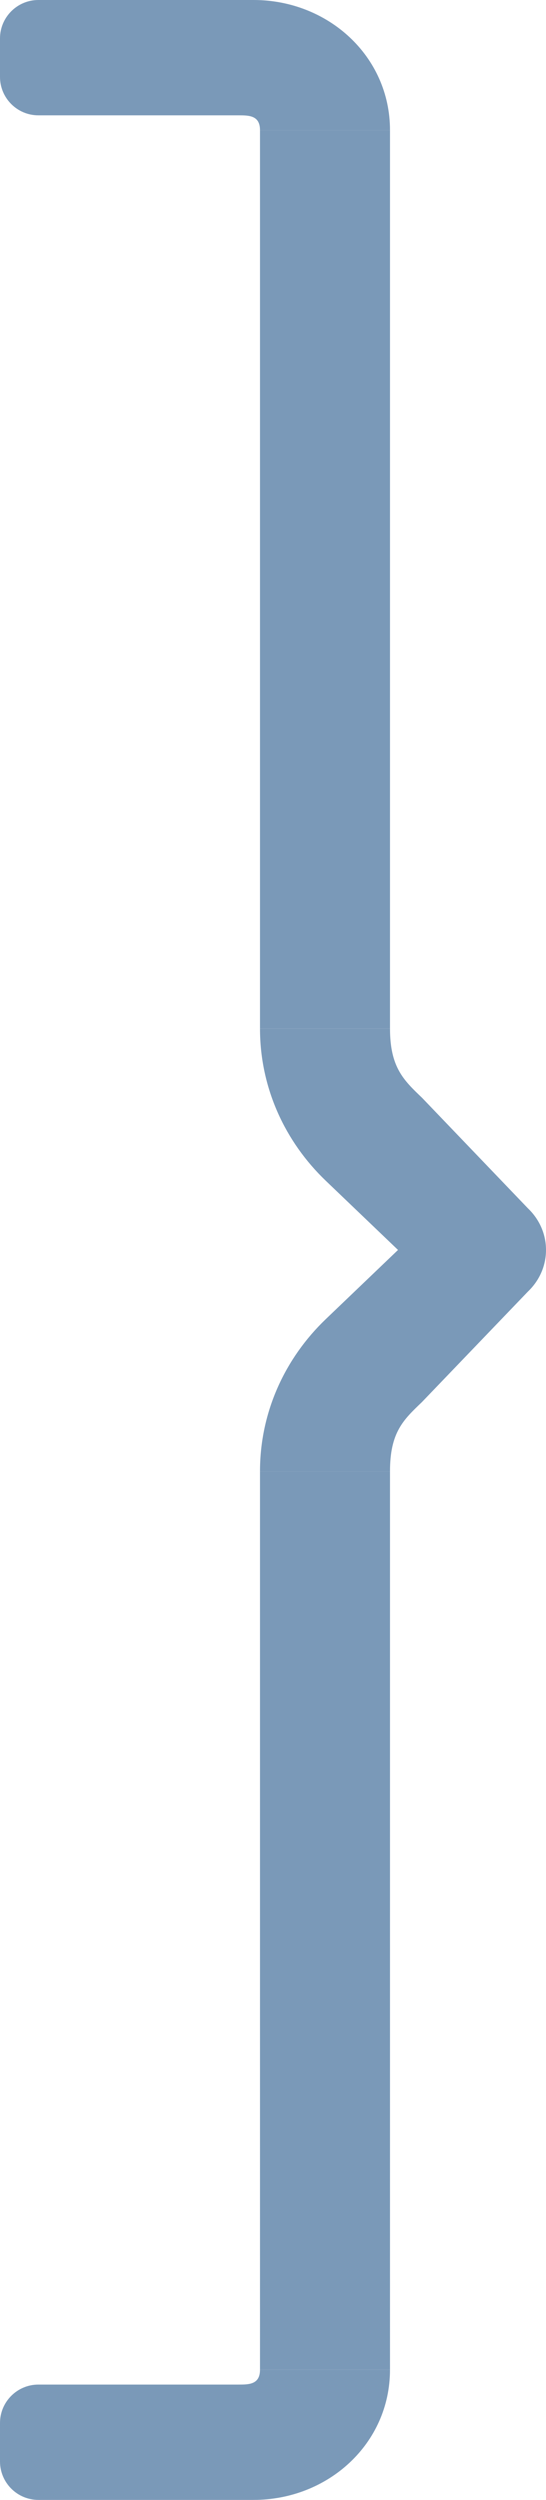
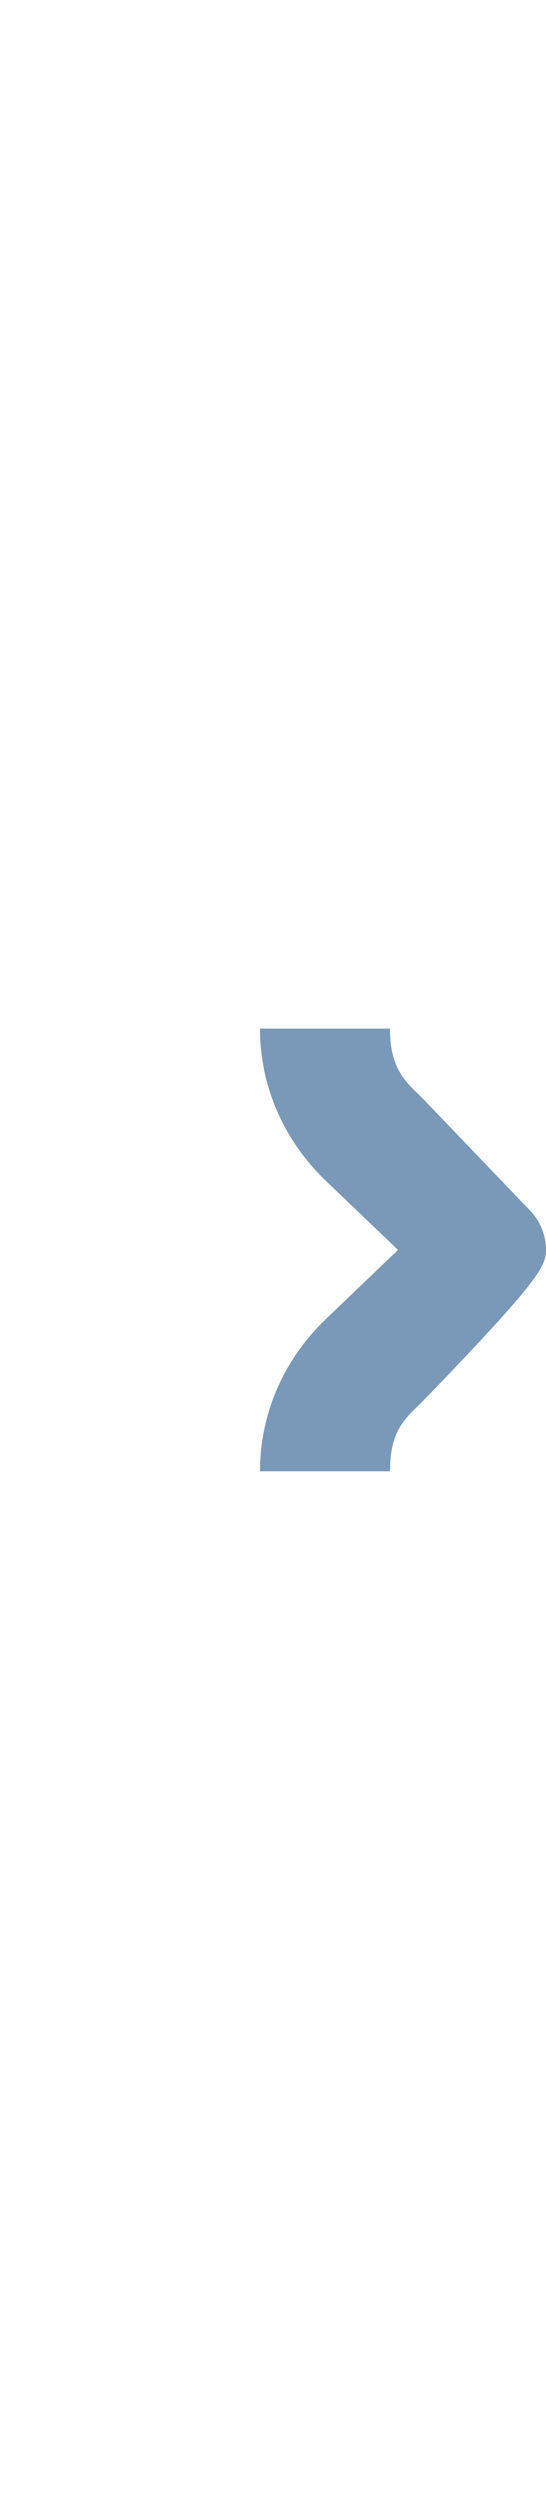
<svg xmlns="http://www.w3.org/2000/svg" width="21px" height="96px" viewBox="0 0 21 96" version="1.1">
  <title>Accolade Copy</title>
  <g id="Modules" stroke="none" stroke-width="1" fill="none" fill-rule="evenodd">
    <g id="2---Page-module" transform="translate(-1150, -3918)" fill="#7A99B8">
      <g id="Mod---Citation" transform="translate(390, 3854)">
        <g id="Mod-citation" transform="translate(190, 64)">
          <g id="Group" transform="translate(570, 0)">
            <g id="Accolade-Copy" transform="translate(32.5, 48) scale(-1, -1) translate(-32.5, -48) ">
              <g id="Group-2" transform="translate(44, 0)">
-                 <path d="M11,5 C11,4.429 11.426,4.429 11.833,4.429 L19.524,4.429 C20.338,4.429 21,3.768 21,2.953 L21,1.476 C21,0.662 20.338,0 19.524,0 L11.245,0 C8.393,0 6,2.148 6,5 C9.333,5 11,5 11,5 Z" id="Path" fill-rule="nonzero" />
-                 <path d="M11,96 C11,95.429 11.426,95.429 11.833,95.429 L19.524,95.429 C20.338,95.429 21,94.768 21,93.953 L21,92.476 C21,91.662 20.338,91 19.524,91 L11.245,91 C8.393,91 6,93.148 6,96 C9.333,96 11,96 11,96 Z" id="Path-Copy" fill-rule="nonzero" transform="translate(13.5, 93.5) scale(1, -1) translate(-13.5, -93.5) " />
-                 <path d="M11,91 L6,91 L6,56.5 L11,56.5 L11,91 Z M6,5 L11,5 L11,39.5 L6,39.5 L6,5 Z" id="Combined-Shape" />
-                 <path d="M11,56.5 C11,54.219 10.033,52.152 8.469,50.656 L5.692,48 L8.469,45.344 C10.033,43.848 11,41.781 11,39.5 L6,39.5 C6,40.999 5.484,41.477 4.773,42.157 L0.693,46.404 C0.265,46.812 0,47.376 0,48 C0,48.623 0.265,49.188 0.693,49.596 L4.769,53.845 C5.481,54.524 5.998,55.018 6,56.5 L11,56.5 Z" id="Path" fill-rule="nonzero" />
+                 <path d="M11,56.5 C11,54.219 10.033,52.152 8.469,50.656 L5.692,48 L8.469,45.344 C10.033,43.848 11,41.781 11,39.5 L6,39.5 C6,40.999 5.484,41.477 4.773,42.157 C0.265,46.812 0,47.376 0,48 C0,48.623 0.265,49.188 0.693,49.596 L4.769,53.845 C5.481,54.524 5.998,55.018 6,56.5 L11,56.5 Z" id="Path" fill-rule="nonzero" />
              </g>
            </g>
          </g>
        </g>
      </g>
    </g>
  </g>
</svg>